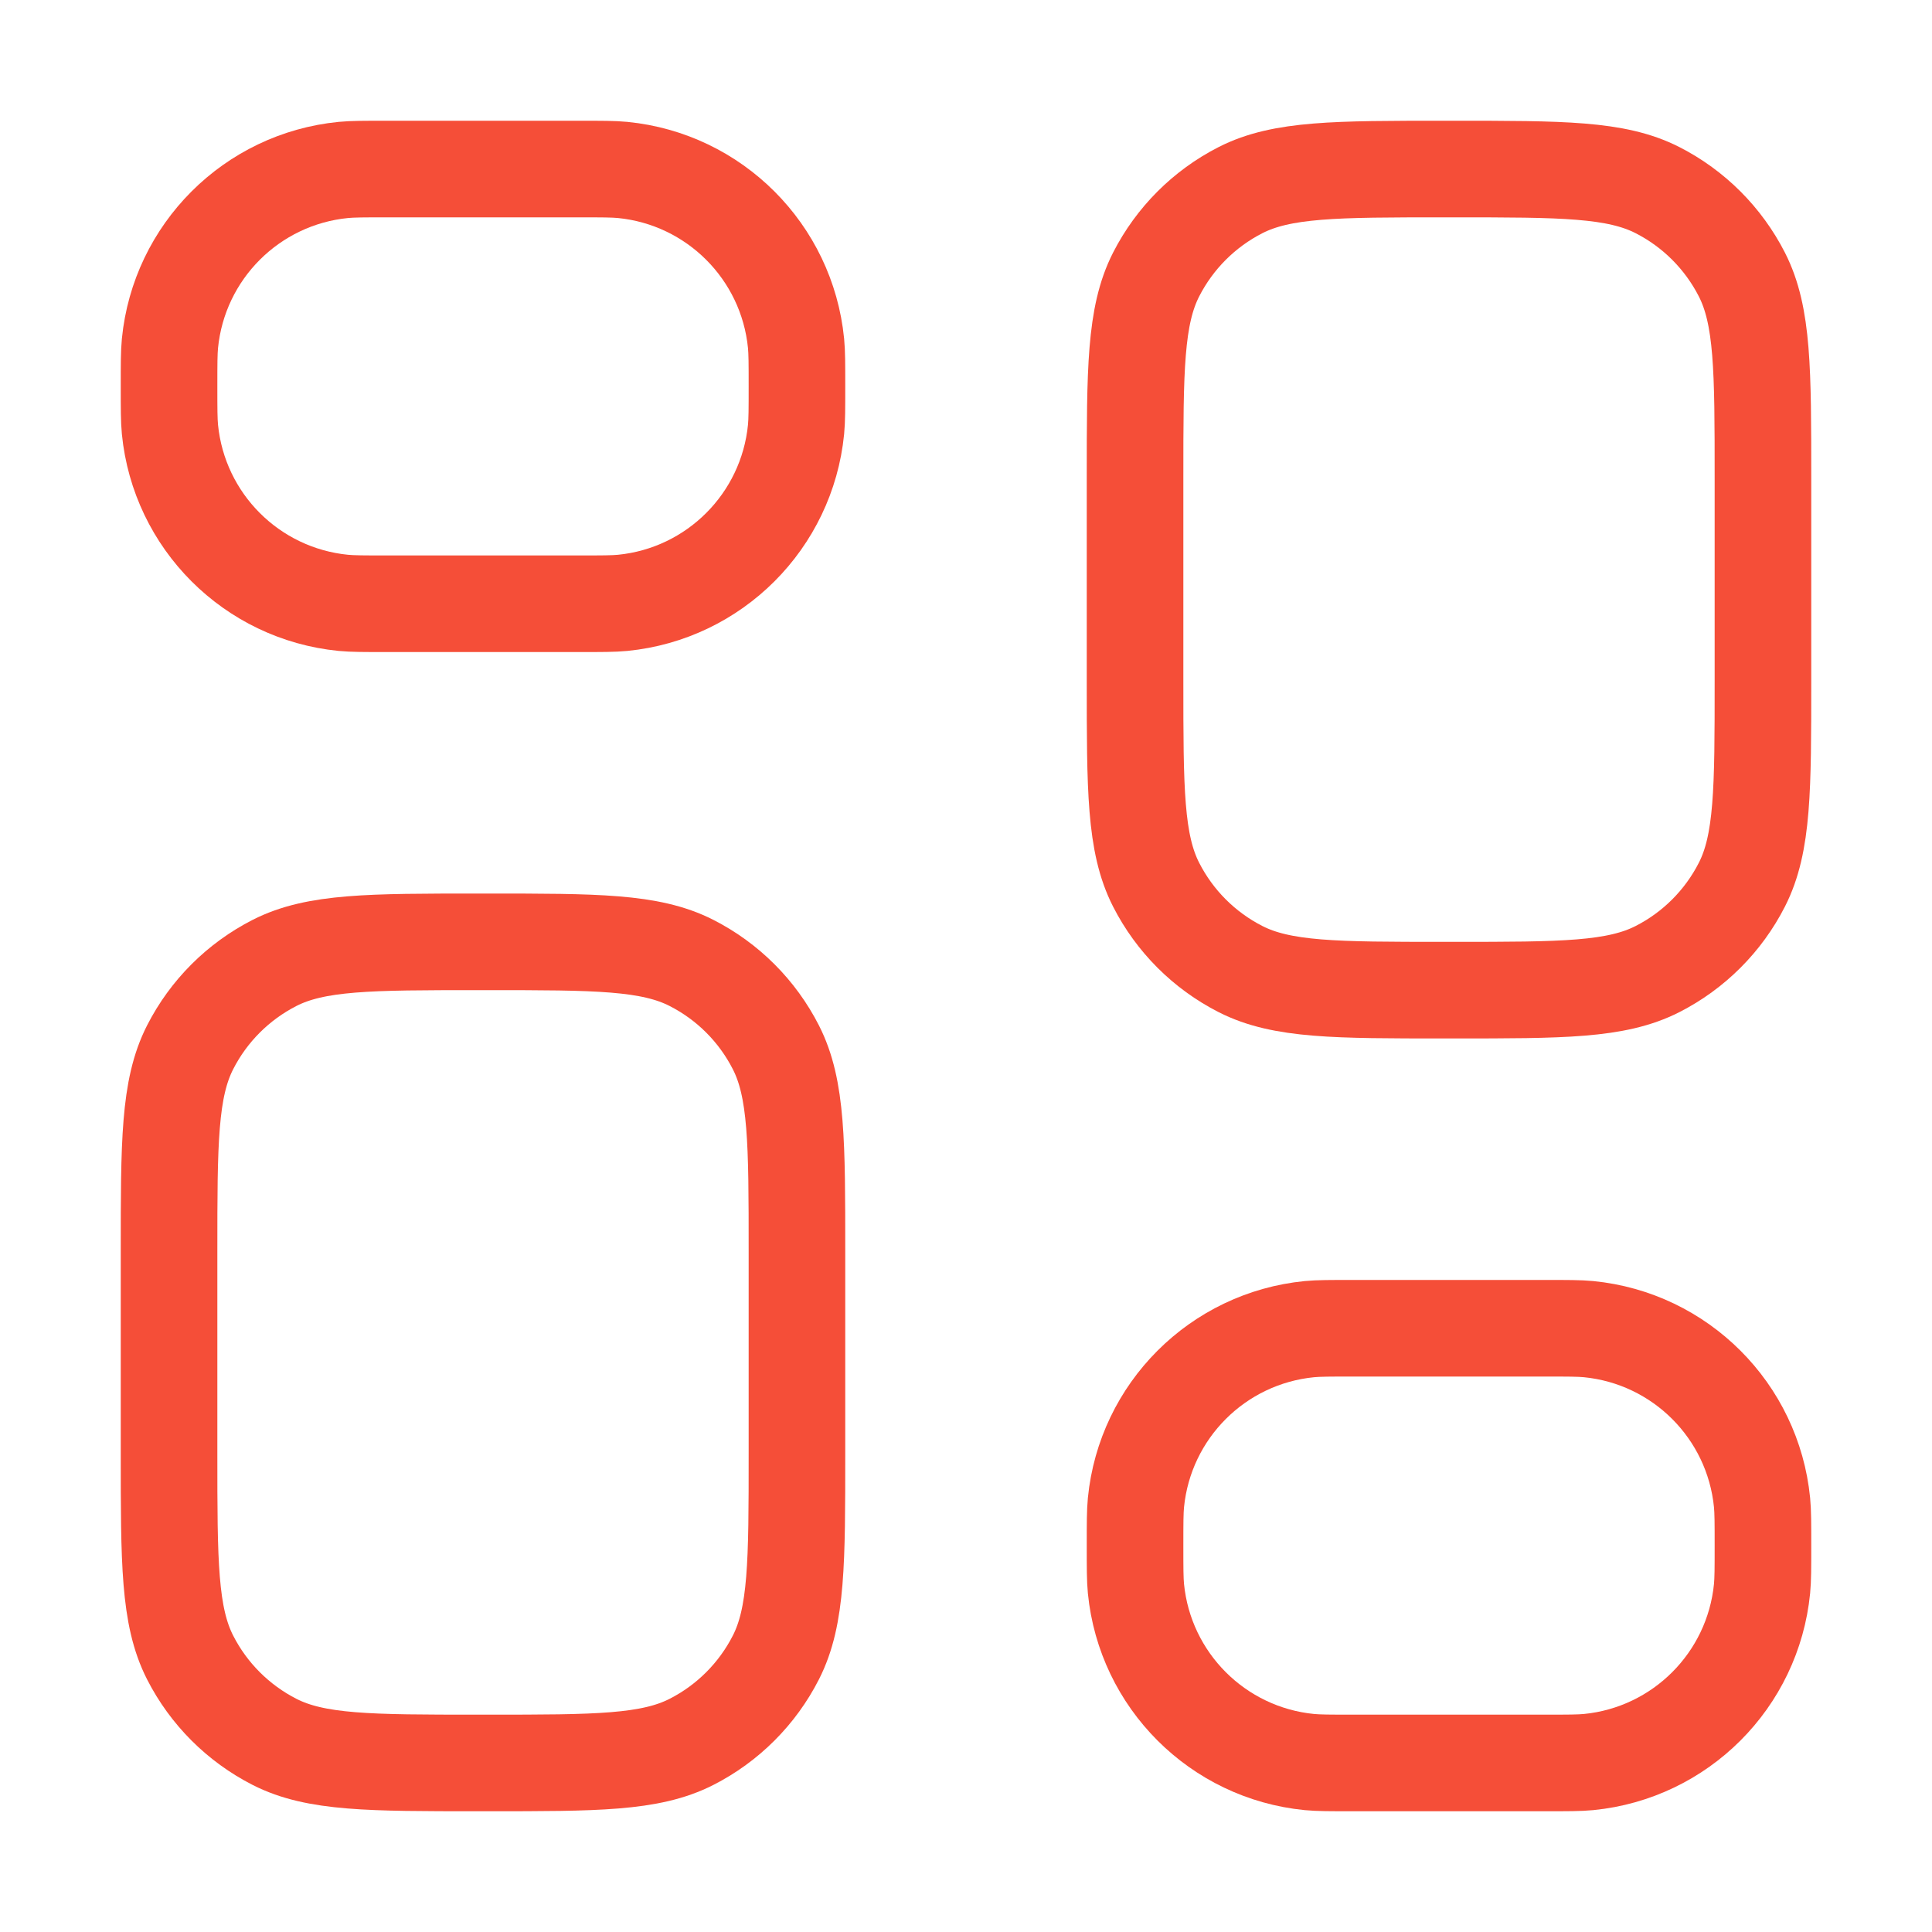
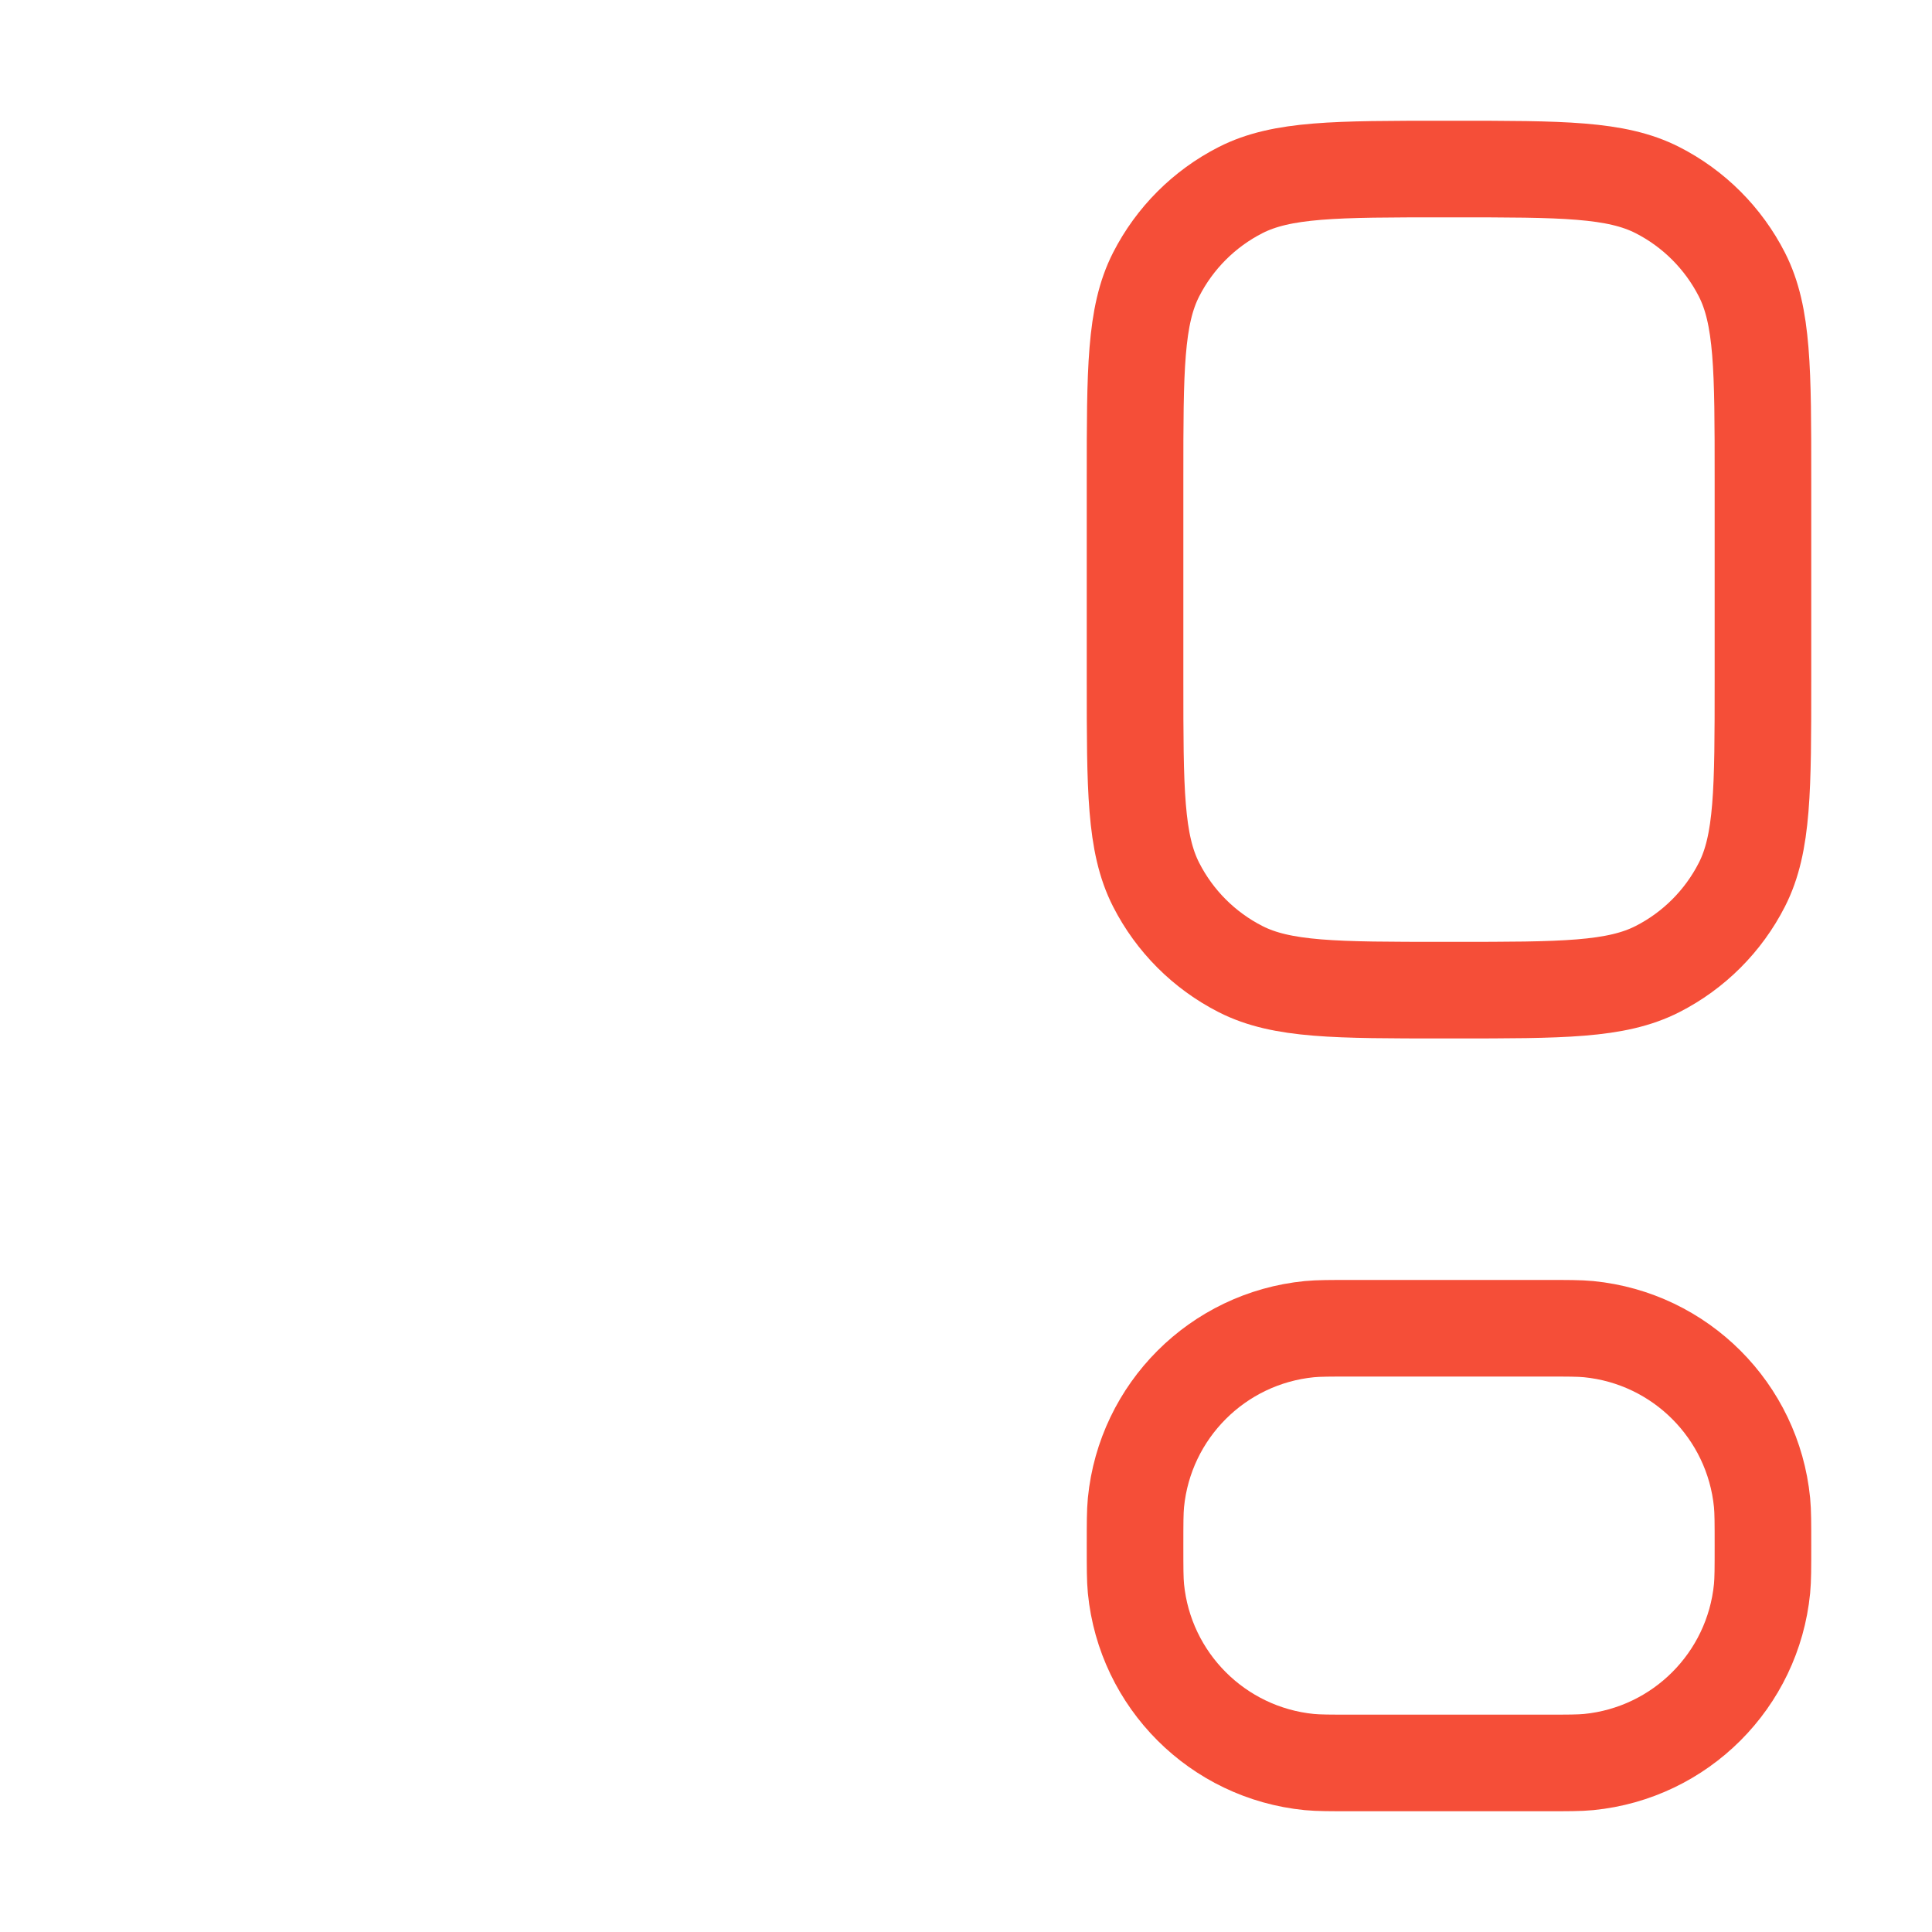
<svg xmlns="http://www.w3.org/2000/svg" width="30" height="30" viewBox="0 0 30 30" fill="none">
-   <path d="M2.625 6C2.625 5.652 2.625 5.478 2.639 5.331C2.78 3.907 3.907 2.78 5.331 2.639C5.478 2.625 5.652 2.625 6 2.625H9C9.348 2.625 9.522 2.625 9.669 2.639C11.093 2.78 12.22 3.907 12.361 5.331C12.375 5.478 12.375 5.652 12.375 6C12.375 6.348 12.375 6.522 12.361 6.669C12.22 8.093 11.093 9.22 9.669 9.361C9.522 9.375 9.348 9.375 9 9.375H6C5.652 9.375 5.478 9.375 5.331 9.361C3.907 9.22 2.78 8.093 2.639 6.669C2.625 6.522 2.625 6.348 2.625 6Z" stroke="#F54E38" stroke-width="1.5" stroke-linejoin="round" />
  <path d="M17.625 7.425C17.625 5.745 17.625 4.905 17.952 4.263C18.24 3.699 18.698 3.24 19.263 2.952C19.905 2.625 20.745 2.625 22.425 2.625H22.575C24.255 2.625 25.095 2.625 25.737 2.952C26.302 3.24 26.76 3.699 27.048 4.263C27.375 4.905 27.375 5.745 27.375 7.425V10.575C27.375 12.255 27.375 13.095 27.048 13.737C26.76 14.302 26.302 14.76 25.737 15.048C25.095 15.375 24.255 15.375 22.575 15.375H22.425C20.745 15.375 19.905 15.375 19.263 15.048C18.698 14.76 18.24 14.302 17.952 13.737C17.625 13.095 17.625 12.255 17.625 10.575V7.425Z" stroke="#F54E38" stroke-width="1.5" stroke-linejoin="round" />
-   <path d="M2.625 19.425C2.625 17.745 2.625 16.905 2.952 16.263C3.24 15.698 3.699 15.24 4.263 14.952C4.905 14.625 5.745 14.625 7.425 14.625H7.575C9.255 14.625 10.095 14.625 10.737 14.952C11.302 15.24 11.76 15.698 12.048 16.263C12.375 16.905 12.375 17.745 12.375 19.425V22.575C12.375 24.255 12.375 25.095 12.048 25.737C11.76 26.302 11.302 26.76 10.737 27.048C10.095 27.375 9.255 27.375 7.575 27.375H7.425C5.745 27.375 4.905 27.375 4.263 27.048C3.699 26.76 3.24 26.302 2.952 25.737C2.625 25.095 2.625 24.255 2.625 22.575V19.425Z" stroke="#F54E38" stroke-width="1.5" stroke-linejoin="round" />
  <path d="M17.625 24C17.625 23.652 17.625 23.478 17.639 23.331C17.78 21.907 18.907 20.78 20.331 20.639C20.478 20.625 20.652 20.625 21 20.625H24C24.348 20.625 24.522 20.625 24.669 20.639C26.093 20.78 27.22 21.907 27.361 23.331C27.375 23.478 27.375 23.652 27.375 24C27.375 24.348 27.375 24.522 27.361 24.669C27.22 26.093 26.093 27.22 24.669 27.361C24.522 27.375 24.348 27.375 24 27.375H21C20.652 27.375 20.478 27.375 20.331 27.361C18.907 27.22 17.78 26.093 17.639 24.669C17.625 24.522 17.625 24.348 17.625 24Z" stroke="#F54E38" stroke-width="1.5" stroke-linejoin="round" />
</svg>